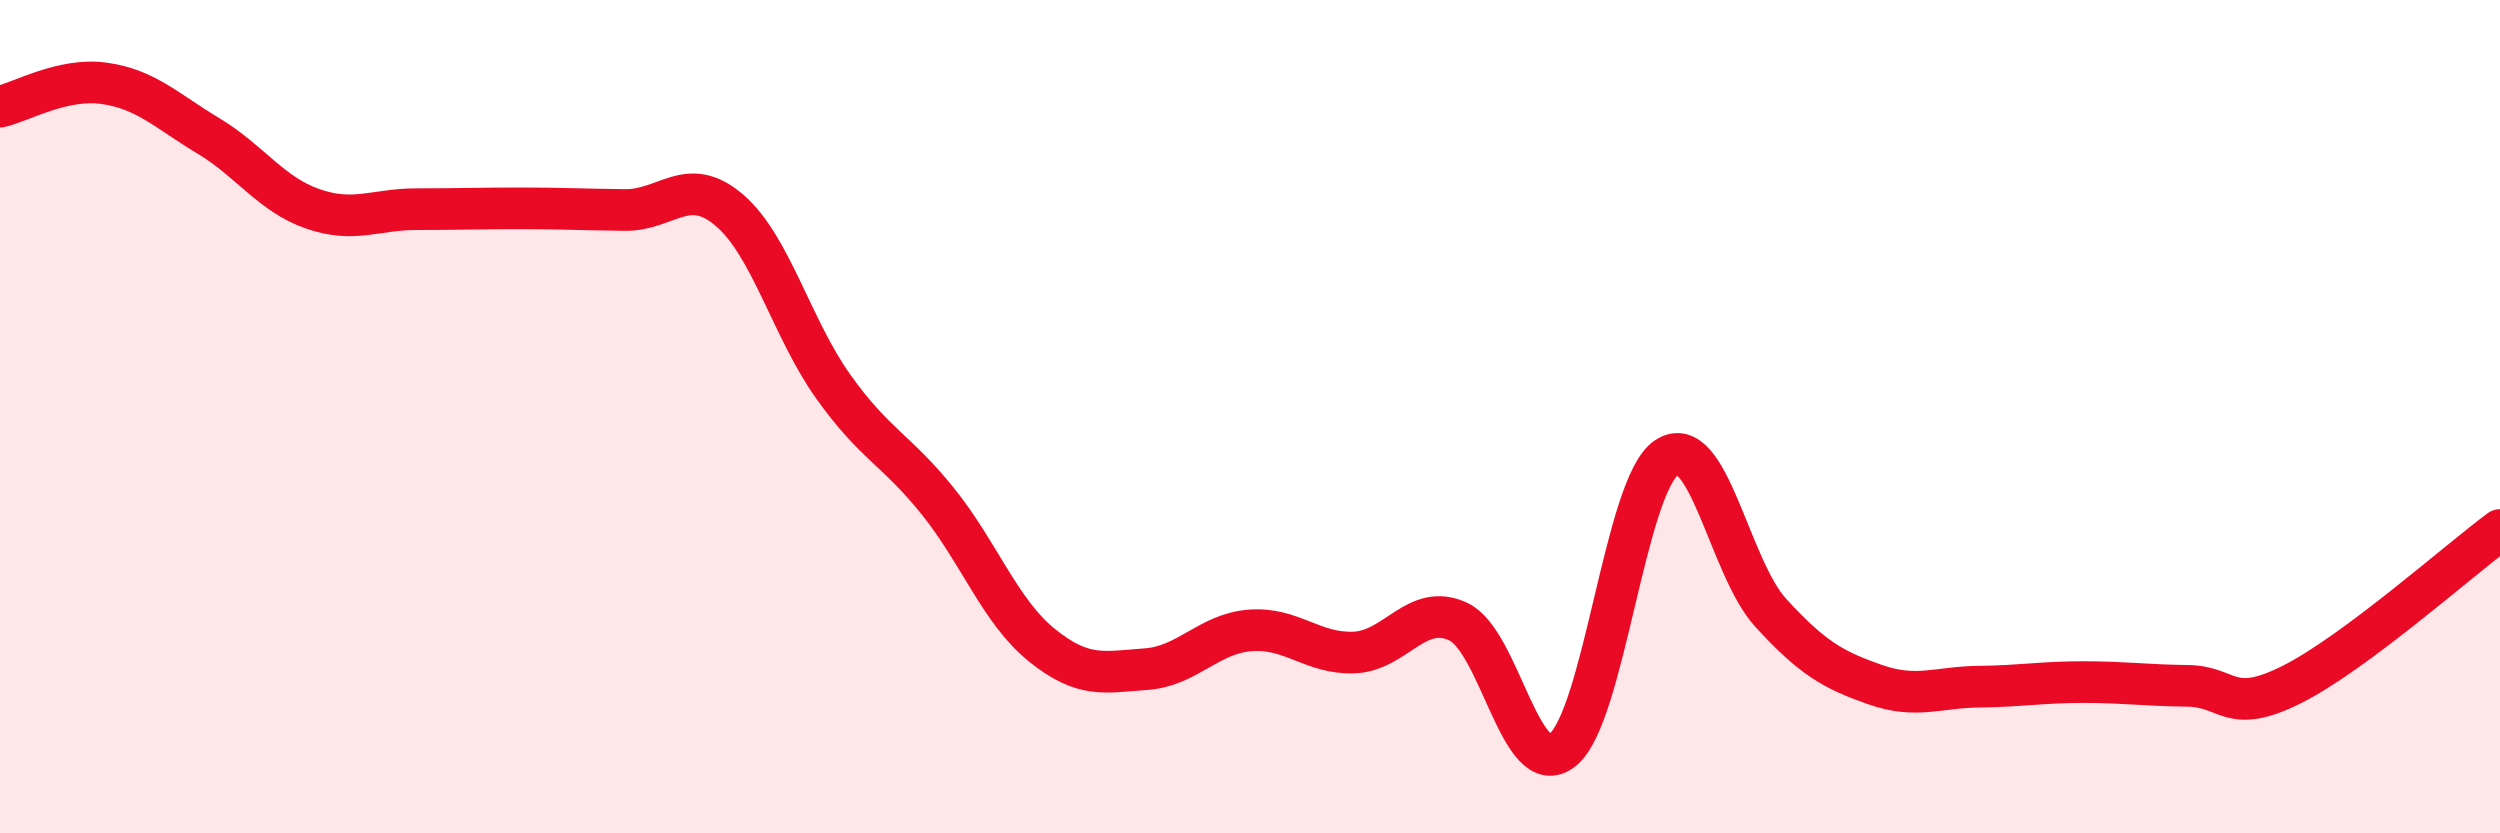
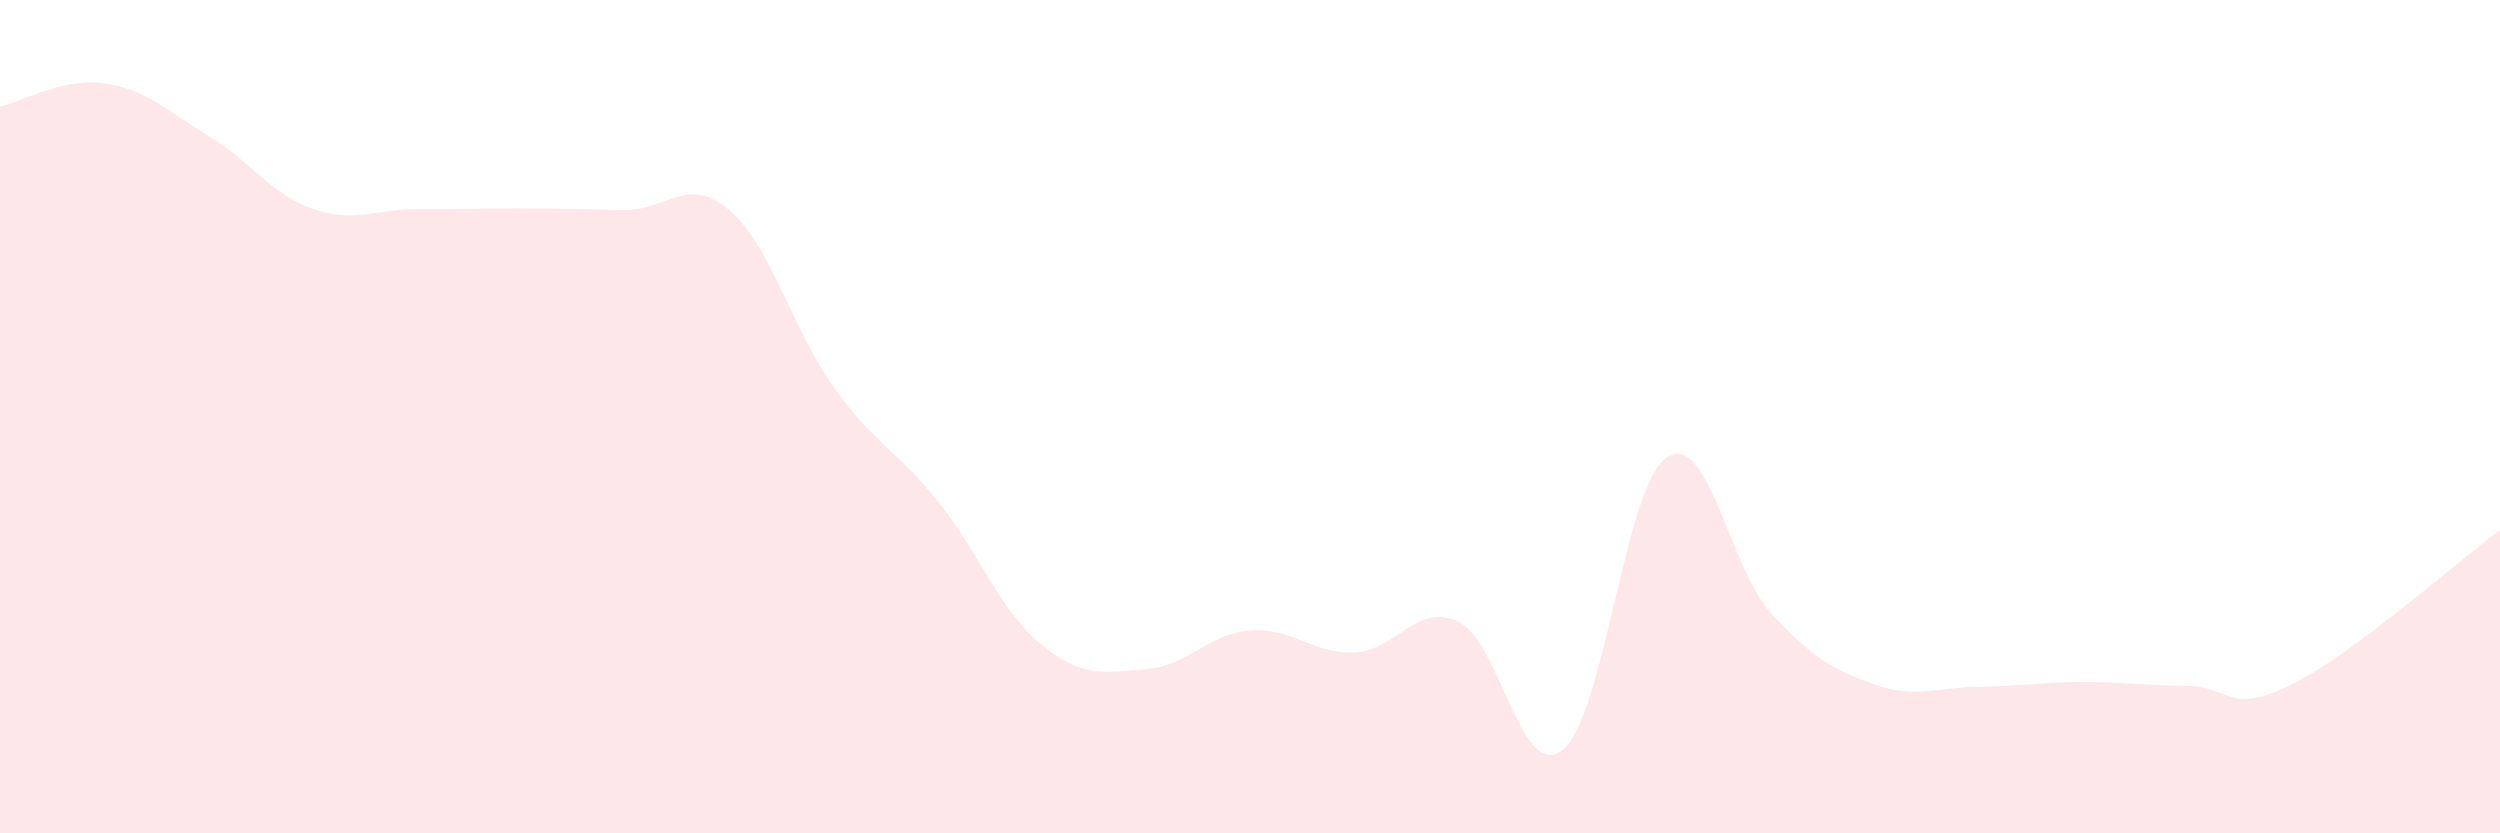
<svg xmlns="http://www.w3.org/2000/svg" width="60" height="20" viewBox="0 0 60 20">
  <path d="M 0,2.56 C 0.5,2.45 1.5,1.86 2.5,2 C 3.5,2.14 4,2.66 5,3.26 C 6,3.86 6.5,4.66 7.5,5.01 C 8.5,5.36 9,5.02 10,5.02 C 11,5.02 11.5,5 12.5,5 C 13.5,5 14,5.03 15,5.04 C 16,5.05 16.5,4.19 17.5,5.04 C 18.5,5.89 19,7.88 20,9.28 C 21,10.68 21.5,10.78 22.5,12.02 C 23.5,13.26 24,14.67 25,15.48 C 26,16.29 26.5,16.13 27.5,16.06 C 28.5,15.99 29,15.21 30,15.13 C 31,15.05 31.5,15.7 32.5,15.66 C 33.5,15.62 34,14.45 35,14.92 C 36,15.39 36.5,18.79 37.5,18 C 38.5,17.21 39,11.64 40,10.98 C 41,10.32 41.5,13.62 42.5,14.71 C 43.5,15.8 44,16.08 45,16.43 C 46,16.78 46.5,16.49 47.5,16.48 C 48.5,16.47 49,16.37 50,16.37 C 51,16.37 51.5,16.45 52.5,16.46 C 53.5,16.47 53.5,17.18 55,16.43 C 56.5,15.68 59,13.46 60,12.72L60 20L0 20Z" fill="#EB0A25" opacity="0.1" stroke-linecap="round" stroke-linejoin="round" />
-   <path d="M 0,2.56 C 0.5,2.45 1.5,1.86 2.5,2 C 3.5,2.14 4,2.66 5,3.26 C 6,3.86 6.5,4.66 7.5,5.01 C 8.5,5.36 9,5.02 10,5.02 C 11,5.02 11.5,5 12.5,5 C 13.5,5 14,5.03 15,5.04 C 16,5.05 16.5,4.19 17.5,5.04 C 18.5,5.89 19,7.88 20,9.28 C 21,10.68 21.5,10.78 22.5,12.02 C 23.5,13.26 24,14.67 25,15.48 C 26,16.29 26.5,16.13 27.5,16.06 C 28.5,15.99 29,15.21 30,15.13 C 31,15.05 31.5,15.7 32.5,15.66 C 33.5,15.62 34,14.45 35,14.92 C 36,15.39 36.5,18.79 37.5,18 C 38.5,17.21 39,11.64 40,10.98 C 41,10.32 41.5,13.62 42.5,14.71 C 43.5,15.8 44,16.08 45,16.43 C 46,16.78 46.5,16.49 47.5,16.48 C 48.5,16.47 49,16.37 50,16.37 C 51,16.37 51.5,16.45 52.5,16.46 C 53.5,16.47 53.5,17.18 55,16.43 C 56.5,15.68 59,13.46 60,12.72" stroke="#EB0A25" stroke-width="1" fill="none" stroke-linecap="round" stroke-linejoin="round" />
</svg>